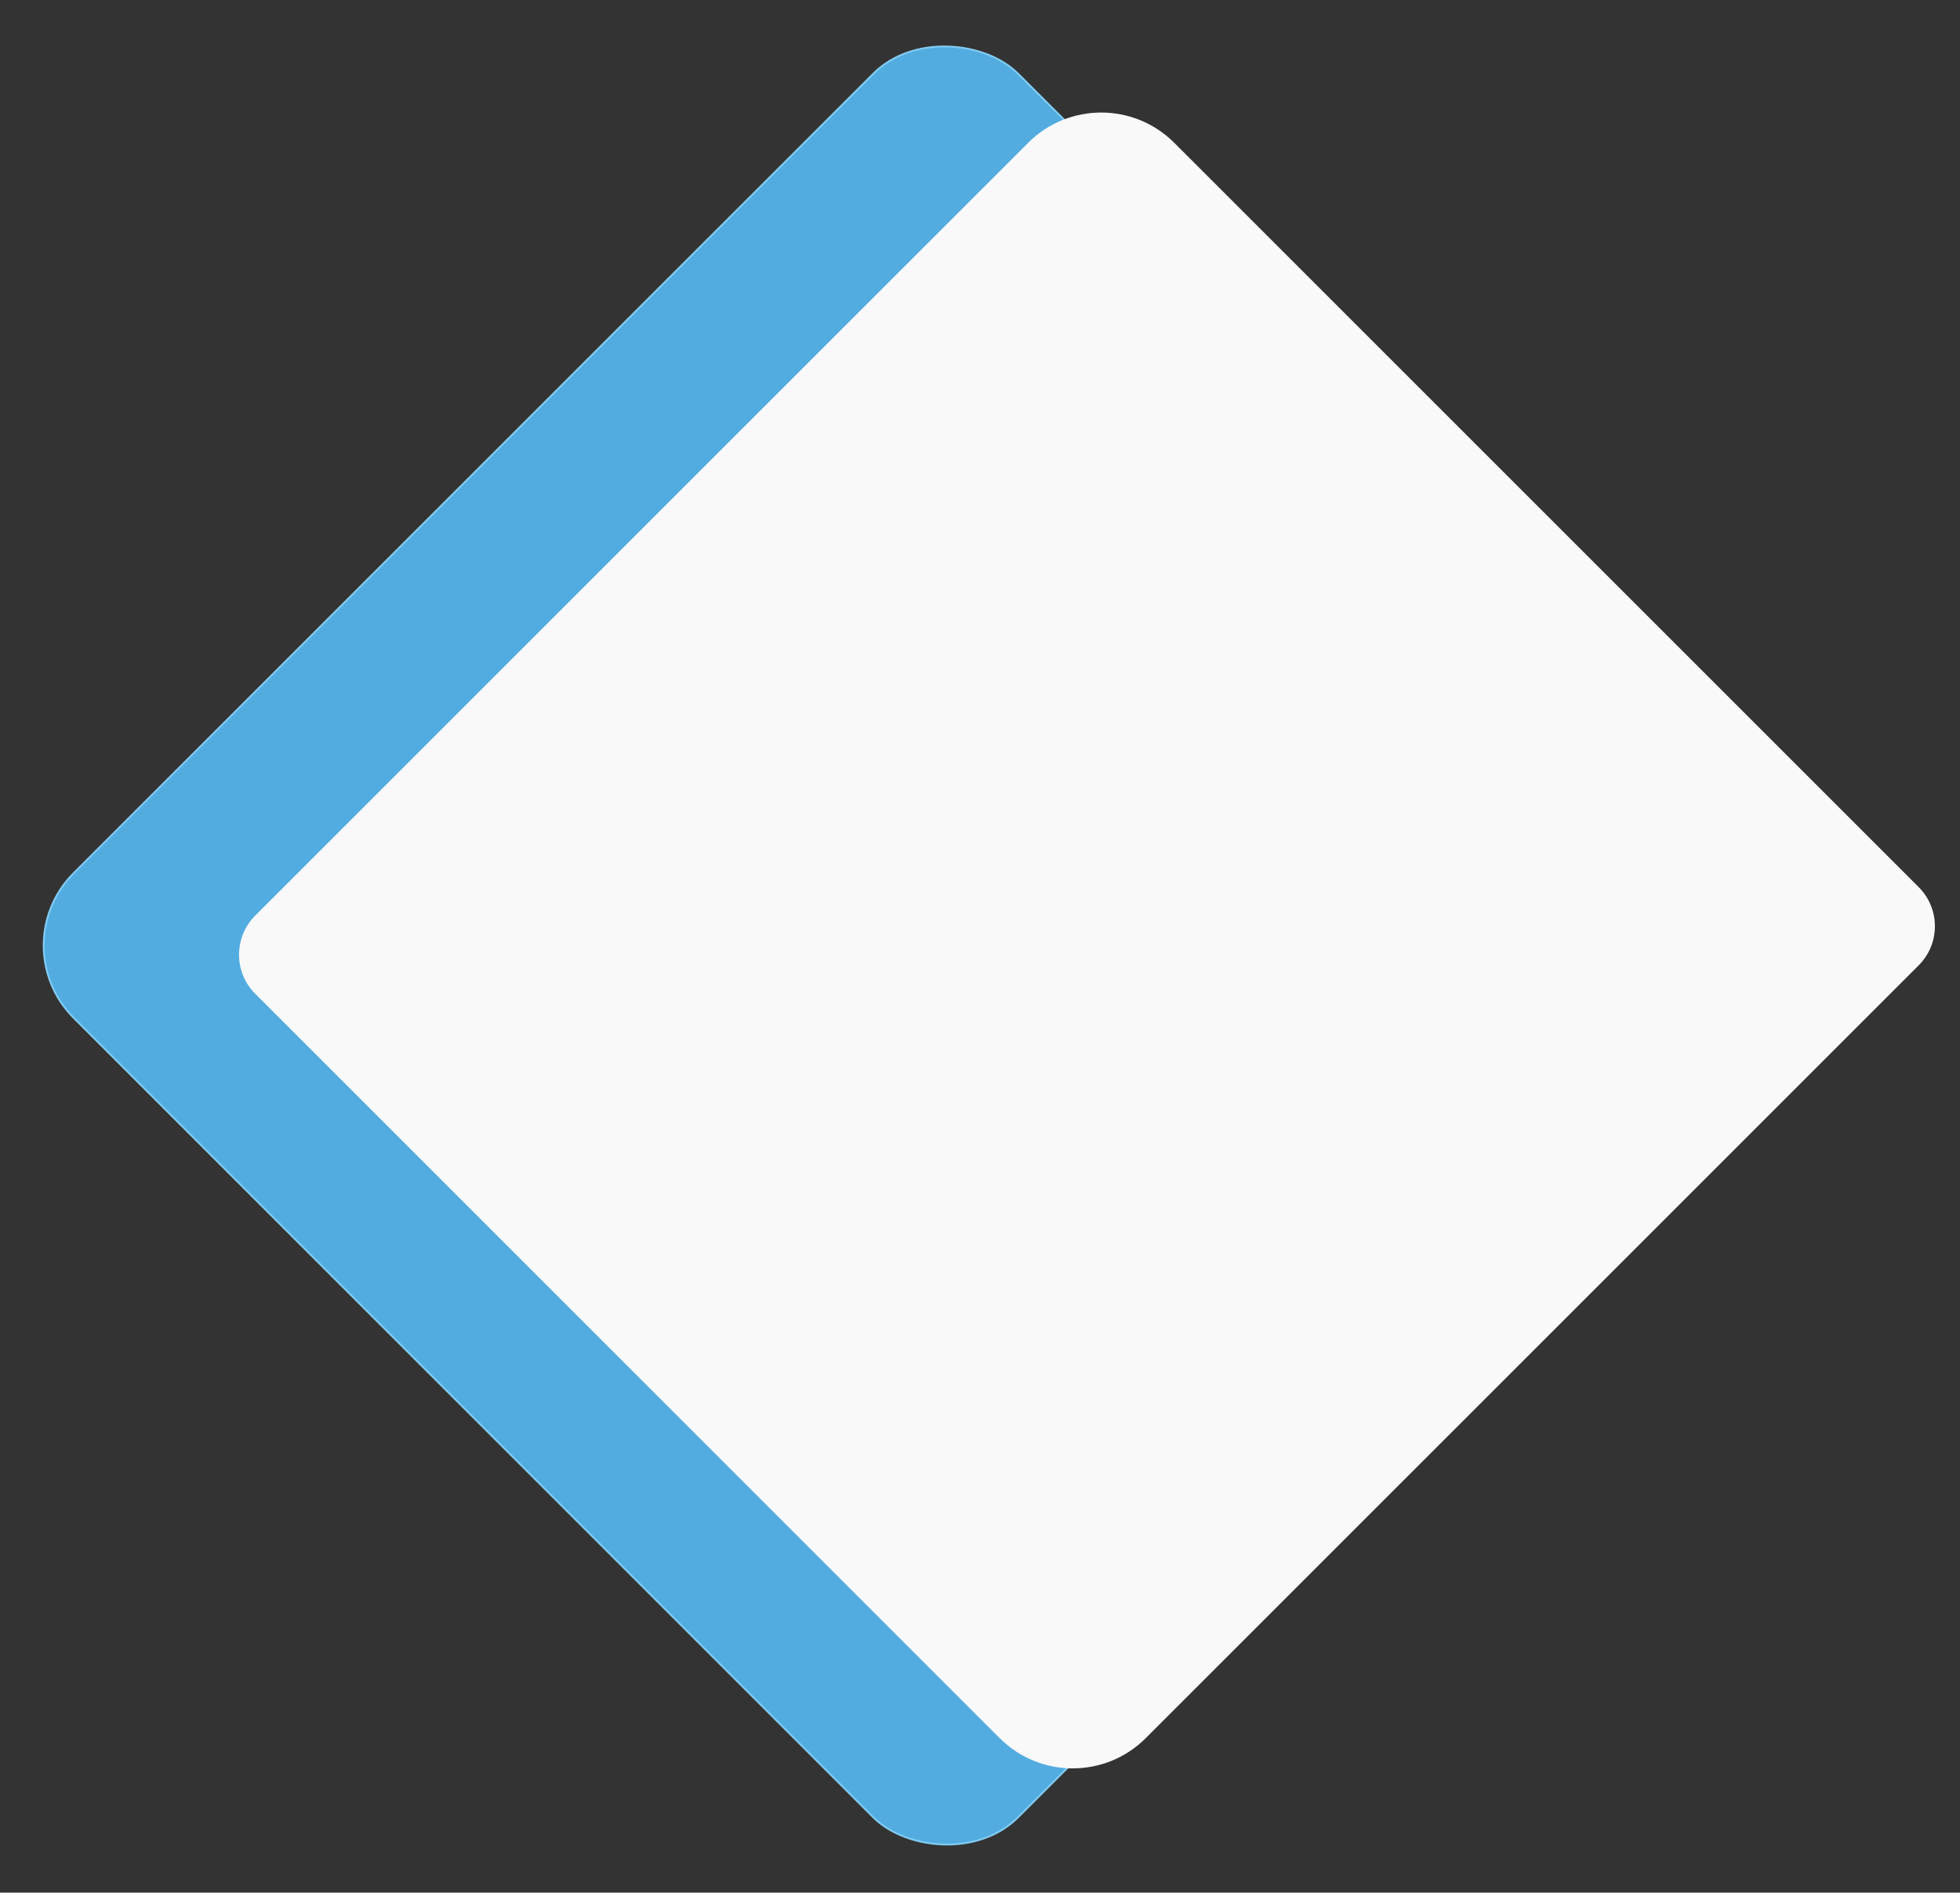
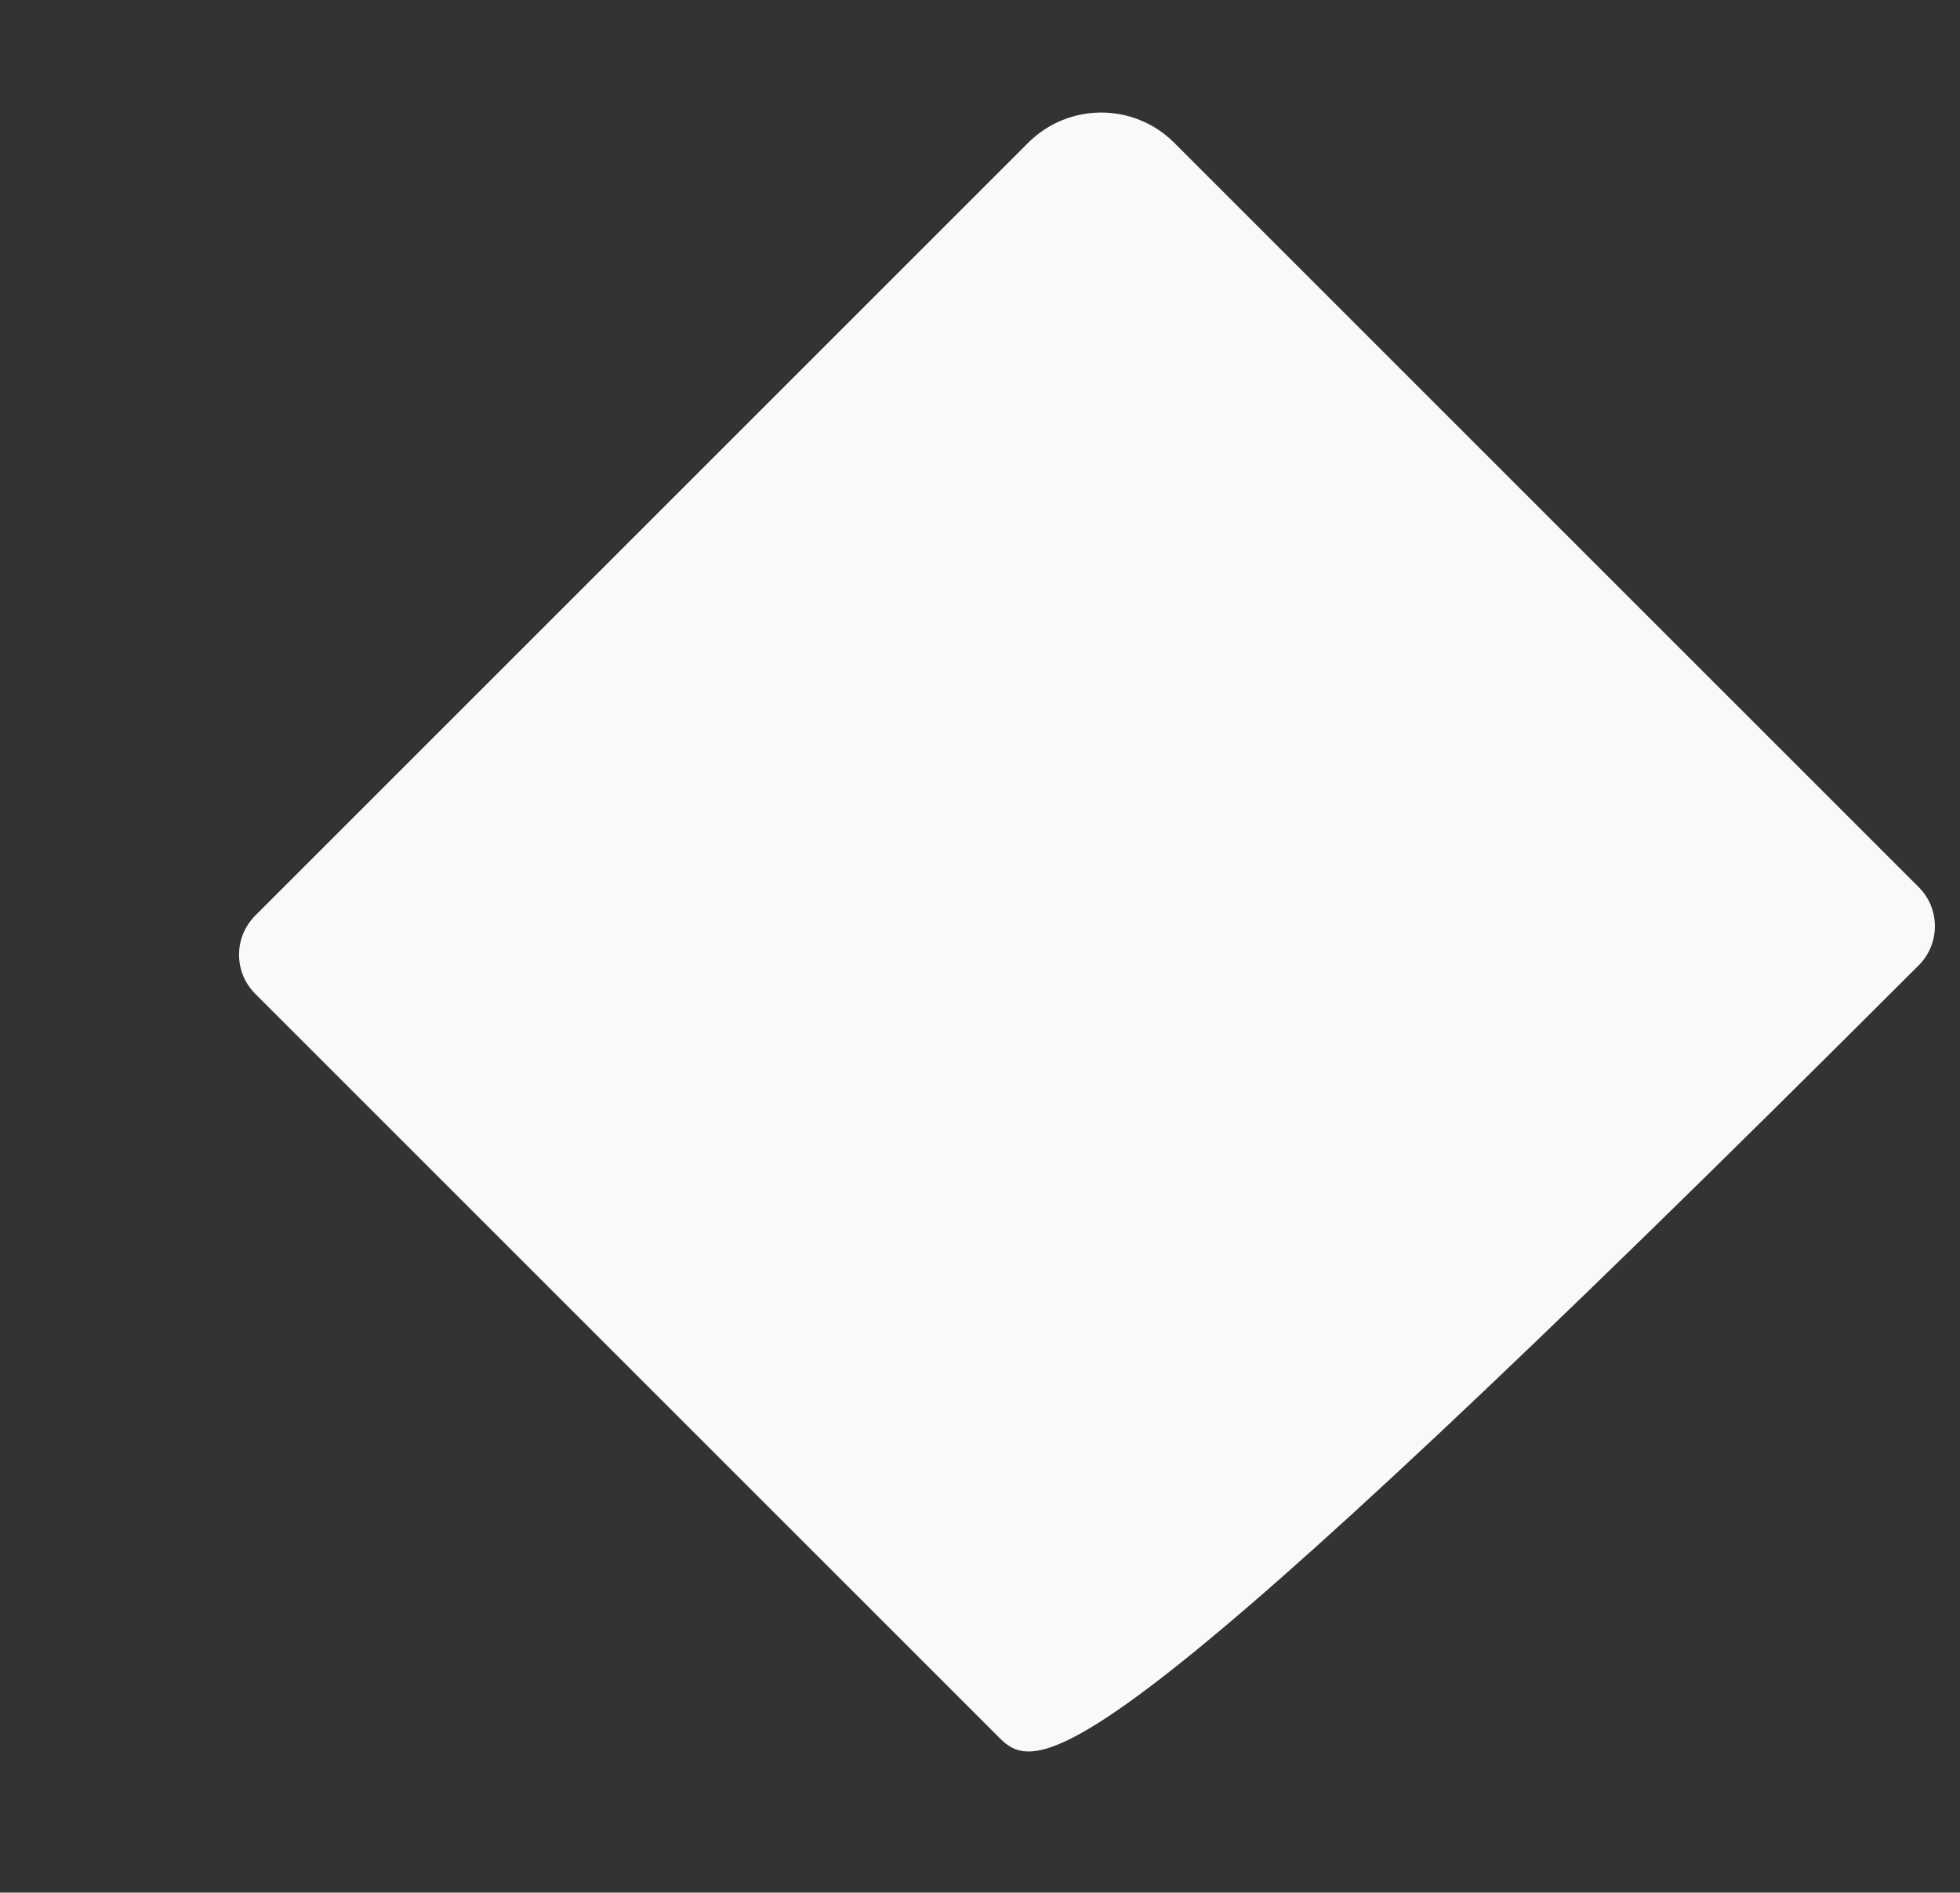
<svg xmlns="http://www.w3.org/2000/svg" width="117" height="113" viewBox="0 0 117 113" fill="none">
  <rect x="0" y="0" width="117" height="113" fill="#333333" stroke="none" />
-   <rect x="0.078" y="56.451" width="79.723" height="79.723" rx="6.109" transform="rotate(-45 0.078 56.451)" fill="#52ACE0" stroke="#81CBF1" stroke-width="0.11" />
-   <path d="M15.236 59.335C13.947 58.045 13.947 55.955 15.236 54.665L61.376 8.525C63.784 6.118 67.686 6.118 70.094 8.525L114.534 52.965C115.824 54.255 115.824 56.346 114.534 57.635L68.394 103.776C65.987 106.183 62.084 106.183 59.677 103.776L15.236 59.335Z" fill="#F9F9F9" />
+   <path d="M15.236 59.335C13.947 58.045 13.947 55.955 15.236 54.665L61.376 8.525C63.784 6.118 67.686 6.118 70.094 8.525L114.534 52.965C115.824 54.255 115.824 56.346 114.534 57.635C65.987 106.183 62.084 106.183 59.677 103.776L15.236 59.335Z" fill="#F9F9F9" />
</svg>